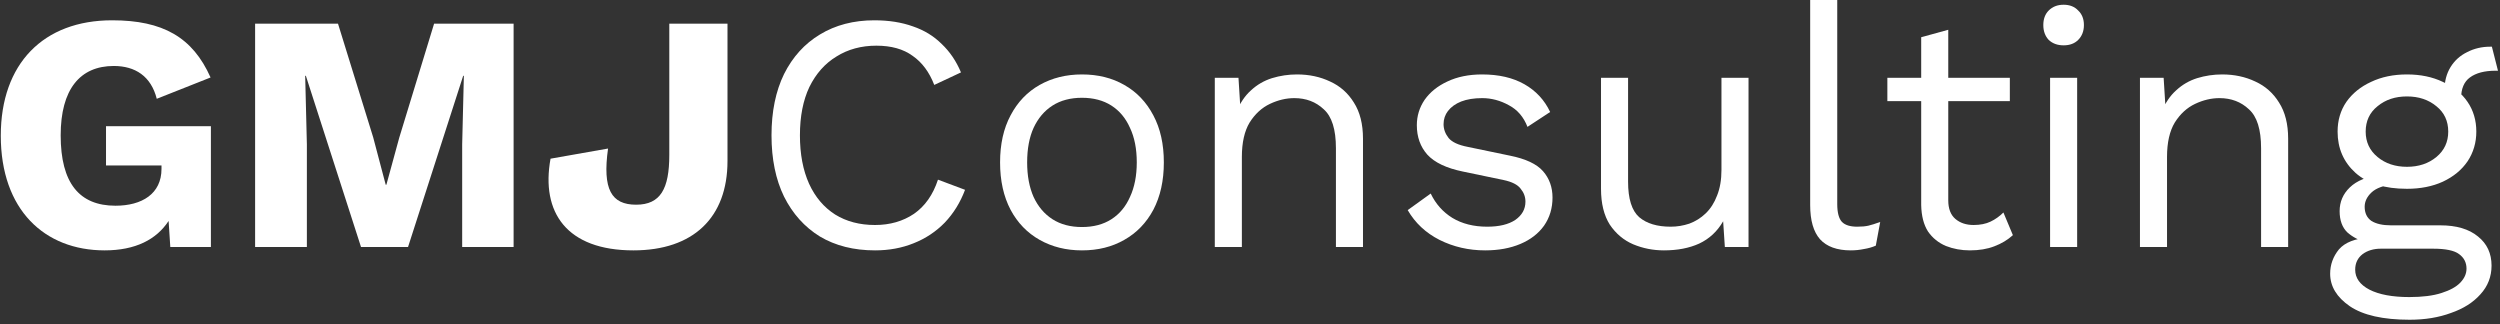
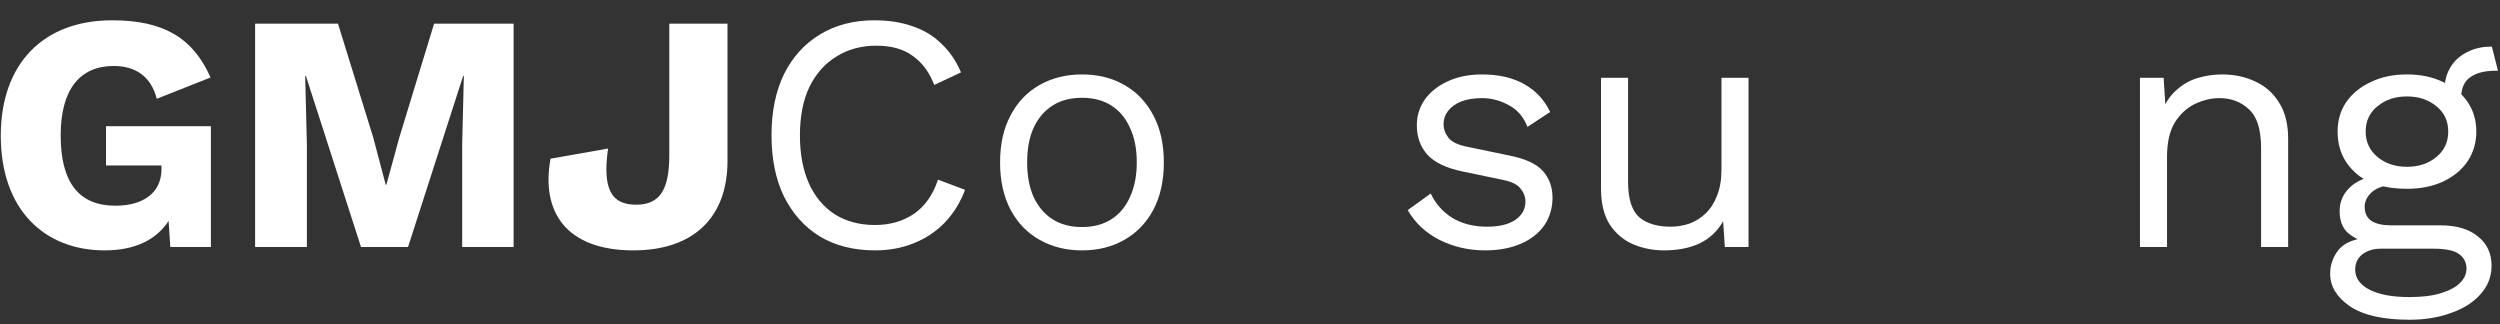
<svg xmlns="http://www.w3.org/2000/svg" width="532" height="69" viewBox="0 0 532 69" fill="none">
  <rect x="0" y="0" width="532" height="69" fill="#333333" stroke="none" />
  <path d="M530.273 9.936L531.569 15.048C531.521 15.048 531.449 15.048 531.353 15.048C531.257 15.048 531.161 15.048 531.065 15.048C528.713 15.048 526.889 15.528 525.593 16.488C524.345 17.4 523.721 18.888 523.721 20.952L520.193 19.152C520.193 17.28 520.625 15.648 521.489 14.256C522.353 12.864 523.529 11.808 525.017 11.088C526.505 10.32 528.137 9.936 529.913 9.936C529.961 9.936 530.009 9.936 530.057 9.936C530.153 9.936 530.225 9.936 530.273 9.936ZM519.329 47.952C522.737 47.952 525.401 48.744 527.321 50.328C529.241 51.864 530.201 53.928 530.201 56.52C530.201 58.872 529.409 60.912 527.825 62.64C526.289 64.368 524.201 65.688 521.561 66.6C518.969 67.56 516.041 68.04 512.777 68.04C507.113 68.04 502.865 67.08 500.033 65.16C497.249 63.24 495.857 60.936 495.857 58.248C495.857 56.328 496.481 54.6 497.729 53.064C499.025 51.576 501.185 50.736 504.209 50.544L503.705 51.624C502.073 51.192 500.681 50.472 499.529 49.464C498.425 48.408 497.873 46.896 497.873 44.928C497.873 42.96 498.593 41.28 500.033 39.888C501.521 38.448 503.705 37.56 506.585 37.224L510.401 39.168H509.681C507.329 39.408 505.649 40.008 504.641 40.968C503.681 41.88 503.201 42.888 503.201 43.992C503.201 45.336 503.681 46.344 504.641 47.016C505.649 47.64 507.041 47.952 508.817 47.952H519.329ZM512.705 63.216C515.489 63.216 517.769 62.928 519.545 62.352C521.369 61.776 522.713 61.032 523.577 60.12C524.441 59.208 524.873 58.224 524.873 57.168C524.873 55.872 524.345 54.84 523.289 54.072C522.281 53.304 520.433 52.92 517.745 52.92H506.657C505.121 52.92 503.825 53.304 502.769 54.072C501.713 54.888 501.185 55.992 501.185 57.384C501.185 59.16 502.193 60.576 504.209 61.632C506.273 62.688 509.105 63.216 512.705 63.216ZM512.201 15.84C515.081 15.84 517.625 16.368 519.833 17.424C522.089 18.432 523.841 19.848 525.089 21.672C526.337 23.496 526.961 25.608 526.961 28.008C526.961 30.36 526.337 32.472 525.089 34.344C523.841 36.168 522.089 37.608 519.833 38.664C517.625 39.672 515.081 40.176 512.201 40.176C507.449 40.176 503.801 39.048 501.257 36.792C498.713 34.488 497.441 31.56 497.441 28.008C497.441 25.608 498.065 23.496 499.313 21.672C500.609 19.848 502.361 18.432 504.569 17.424C506.777 16.368 509.321 15.84 512.201 15.84ZM512.201 20.52C509.705 20.52 507.617 21.216 505.937 22.608C504.257 23.952 503.417 25.752 503.417 28.008C503.417 30.216 504.257 32.016 505.937 33.408C507.617 34.8 509.705 35.496 512.201 35.496C514.697 35.496 516.785 34.8 518.465 33.408C520.145 32.016 520.985 30.216 520.985 28.008C520.985 25.752 520.145 23.952 518.465 22.608C516.785 21.216 514.697 20.52 512.201 20.52Z" fill="white" />
  <path d="M455.383 52.56V16.56H460.423L460.927 24.624L459.991 23.832C460.759 21.912 461.791 20.376 463.087 19.224C464.383 18.024 465.871 17.16 467.551 16.632C469.279 16.104 471.055 15.84 472.879 15.84C475.471 15.84 477.823 16.344 479.935 17.352C482.047 18.312 483.727 19.8 484.975 21.816C486.271 23.832 486.919 26.4 486.919 29.52V52.56H481.159V31.536C481.159 27.552 480.295 24.792 478.567 23.256C476.887 21.672 474.799 20.88 472.303 20.88C470.575 20.88 468.847 21.288 467.119 22.104C465.391 22.92 463.951 24.24 462.799 26.064C461.695 27.888 461.143 30.336 461.143 33.408V52.56H455.383Z" fill="white" />
-   <path d="M439.138 9.648C437.842 9.648 436.786 9.264 435.97 8.496C435.202 7.68 434.818 6.624 434.818 5.328C434.818 4.032 435.202 3 435.97 2.232C436.786 1.416 437.842 1.008 439.138 1.008C440.434 1.008 441.466 1.416 442.234 2.232C443.05 3 443.458 4.032 443.458 5.328C443.458 6.624 443.05 7.68 442.234 8.496C441.466 9.264 440.434 9.648 439.138 9.648ZM442.018 16.56V52.56H436.258V16.56H442.018Z" fill="white" />
-   <path d="M414.59 6.336V42.624C414.59 44.4 415.094 45.72 416.102 46.584C417.11 47.448 418.406 47.88 419.99 47.88C421.382 47.88 422.582 47.64 423.59 47.16C424.598 46.68 425.51 46.032 426.326 45.216L428.342 50.04C427.238 51.048 425.918 51.84 424.382 52.416C422.894 52.992 421.166 53.28 419.198 53.28C417.374 53.28 415.67 52.968 414.086 52.344C412.502 51.672 411.23 50.64 410.27 49.248C409.358 47.808 408.878 45.936 408.83 43.632V7.92L414.59 6.336ZM427.694 16.56V21.528H401.63V16.56H427.694Z" fill="white" />
-   <path d="M390.965 0V43.416C390.965 45.24 391.301 46.512 391.973 47.232C392.645 47.904 393.725 48.24 395.213 48.24C396.173 48.24 396.965 48.168 397.589 48.024C398.213 47.88 399.053 47.616 400.109 47.232L399.173 52.272C398.405 52.608 397.565 52.848 396.653 52.992C395.741 53.184 394.805 53.28 393.845 53.28C390.917 53.28 388.733 52.488 387.293 50.904C385.901 49.32 385.205 46.896 385.205 43.632V0H390.965Z" fill="white" />
  <path d="M354.087 53.28C351.783 53.28 349.599 52.848 347.535 51.984C345.519 51.12 343.863 49.728 342.567 47.808C341.319 45.84 340.695 43.296 340.695 40.176V16.56H346.455V38.664C346.455 42.312 347.247 44.832 348.831 46.224C350.415 47.568 352.647 48.24 355.527 48.24C356.871 48.24 358.191 48.024 359.487 47.592C360.783 47.112 361.935 46.392 362.943 45.432C363.999 44.424 364.815 43.152 365.391 41.616C366.015 40.08 366.327 38.256 366.327 36.144V16.56H372.087V52.56H367.047L366.687 47.088C365.439 49.248 363.735 50.832 361.575 51.84C359.463 52.8 356.967 53.28 354.087 53.28Z" fill="white" />
  <path d="M316.047 53.28C312.543 53.28 309.303 52.536 306.327 51.048C303.399 49.56 301.143 47.448 299.559 44.712L304.455 41.184C305.511 43.392 307.047 45.12 309.063 46.368C311.127 47.616 313.599 48.24 316.479 48.24C319.023 48.24 321.015 47.76 322.455 46.8C323.895 45.792 324.615 44.496 324.615 42.912C324.615 41.904 324.279 40.992 323.607 40.176C322.983 39.312 321.759 38.688 319.935 38.304L311.295 36.504C307.791 35.784 305.271 34.584 303.735 32.904C302.247 31.224 301.503 29.136 301.503 26.64C301.503 24.672 302.055 22.872 303.159 21.24C304.311 19.608 305.919 18.312 307.983 17.352C310.095 16.344 312.567 15.84 315.399 15.84C318.951 15.84 321.951 16.536 324.399 17.928C326.847 19.32 328.671 21.288 329.871 23.832L325.047 27C324.231 24.888 322.911 23.352 321.087 22.392C319.263 21.384 317.367 20.88 315.399 20.88C313.671 20.88 312.183 21.12 310.935 21.6C309.735 22.08 308.799 22.752 308.127 23.616C307.503 24.432 307.191 25.368 307.191 26.424C307.191 27.48 307.551 28.464 308.271 29.376C308.991 30.24 310.335 30.864 312.303 31.248L321.303 33.12C324.663 33.792 327.015 34.896 328.359 36.432C329.703 37.968 330.375 39.84 330.375 42.048C330.375 44.304 329.775 46.296 328.575 48.024C327.375 49.704 325.695 51 323.535 51.912C321.375 52.824 318.879 53.28 316.047 53.28Z" fill="white" />
-   <path d="M258.509 52.56V16.56H263.549L264.053 24.624L263.117 23.832C263.885 21.912 264.917 20.376 266.213 19.224C267.509 18.024 268.997 17.16 270.677 16.632C272.405 16.104 274.181 15.84 276.005 15.84C278.597 15.84 280.949 16.344 283.061 17.352C285.173 18.312 286.853 19.8 288.101 21.816C289.397 23.832 290.045 26.4 290.045 29.52V52.56H284.285V31.536C284.285 27.552 283.421 24.792 281.693 23.256C280.013 21.672 277.925 20.88 275.429 20.88C273.701 20.88 271.973 21.288 270.245 22.104C268.517 22.92 267.077 24.24 265.925 26.064C264.821 27.888 264.269 30.336 264.269 33.408V52.56H258.509Z" fill="white" />
  <path d="M230.241 15.84C233.649 15.84 236.649 16.584 239.241 18.072C241.881 19.56 243.945 21.72 245.433 24.552C246.921 27.336 247.665 30.672 247.665 34.56C247.665 38.448 246.921 41.808 245.433 44.64C243.945 47.424 241.881 49.56 239.241 51.048C236.649 52.536 233.649 53.28 230.241 53.28C226.881 53.28 223.881 52.536 221.241 51.048C218.601 49.56 216.537 47.424 215.049 44.64C213.561 41.808 212.817 38.448 212.817 34.56C212.817 30.672 213.561 27.336 215.049 24.552C216.537 21.72 218.601 19.56 221.241 18.072C223.881 16.584 226.881 15.84 230.241 15.84ZM230.241 20.808C227.793 20.808 225.705 21.36 223.977 22.464C222.249 23.568 220.905 25.152 219.945 27.216C219.033 29.232 218.577 31.68 218.577 34.56C218.577 37.392 219.033 39.84 219.945 41.904C220.905 43.968 222.249 45.552 223.977 46.656C225.705 47.76 227.793 48.312 230.241 48.312C232.689 48.312 234.777 47.76 236.505 46.656C238.233 45.552 239.553 43.968 240.465 41.904C241.425 39.84 241.905 37.392 241.905 34.56C241.905 31.68 241.425 29.232 240.465 27.216C239.553 25.152 238.233 23.568 236.505 22.464C234.777 21.36 232.689 20.808 230.241 20.808Z" fill="white" />
  <path d="M205.361 40.392C204.353 43.08 202.913 45.408 201.041 47.376C199.169 49.296 196.961 50.76 194.417 51.768C191.921 52.776 189.185 53.28 186.209 53.28C181.697 53.28 177.785 52.296 174.473 50.328C171.209 48.312 168.665 45.48 166.841 41.832C165.065 38.184 164.177 33.84 164.177 28.8C164.177 23.76 165.065 19.416 166.841 15.768C168.665 12.12 171.209 9.312 174.473 7.344C177.785 5.328 181.649 4.32 186.065 4.32C189.137 4.32 191.873 4.752 194.273 5.616C196.673 6.432 198.713 7.68 200.393 9.36C202.121 10.992 203.489 13.008 204.497 15.408L198.809 18.072C197.753 15.336 196.217 13.272 194.201 11.88C192.233 10.44 189.665 9.72 186.497 9.72C183.281 9.72 180.449 10.488 178.001 12.024C175.553 13.512 173.633 15.672 172.241 18.504C170.897 21.336 170.225 24.768 170.225 28.8C170.225 32.784 170.873 36.216 172.169 39.096C173.465 41.928 175.313 44.112 177.713 45.648C180.113 47.136 182.945 47.88 186.209 47.88C189.377 47.88 192.137 47.088 194.489 45.504C196.841 43.872 198.545 41.448 199.601 38.232L205.361 40.392Z" fill="white" />
  <path d="M154.81 5.04V34.272C154.81 46.296 147.538 53.28 134.794 53.28C120.61 53.28 115.066 45.216 117.154 33.768L129.394 31.608C128.17 40.32 130.114 43.56 135.37 43.56C140.554 43.56 142.426 40.176 142.426 32.976V5.04H154.81Z" fill="white" />
  <path d="M109.295 5.04V52.56H98.351V30.744L98.711 16.128H98.567L86.831 52.56H76.823L65.087 16.128H64.943L65.303 30.744V52.56H54.287V5.04H71.927L79.415 29.232L82.079 39.312H82.223L84.959 29.304L92.375 5.04H109.295Z" fill="white" />
  <path d="M22.56 26.856H44.88V52.56H36.24L35.88 47.016C33.288 50.976 28.824 53.28 22.272 53.28C9.456 53.28 0.168 44.64 0.168 28.872C0.168 13.536 9.24 4.32 23.856 4.32C34.656 4.32 40.992 7.92 44.808 16.488L33.36 21.024C32.136 16.2 28.752 14.04 24.216 14.04C17.016 14.04 12.912 19.008 12.912 28.8C12.912 38.952 16.872 43.776 24.576 43.776C30.192 43.776 34.368 41.256 34.368 35.928V35.208H22.56V26.856Z" fill="white" />
</svg>